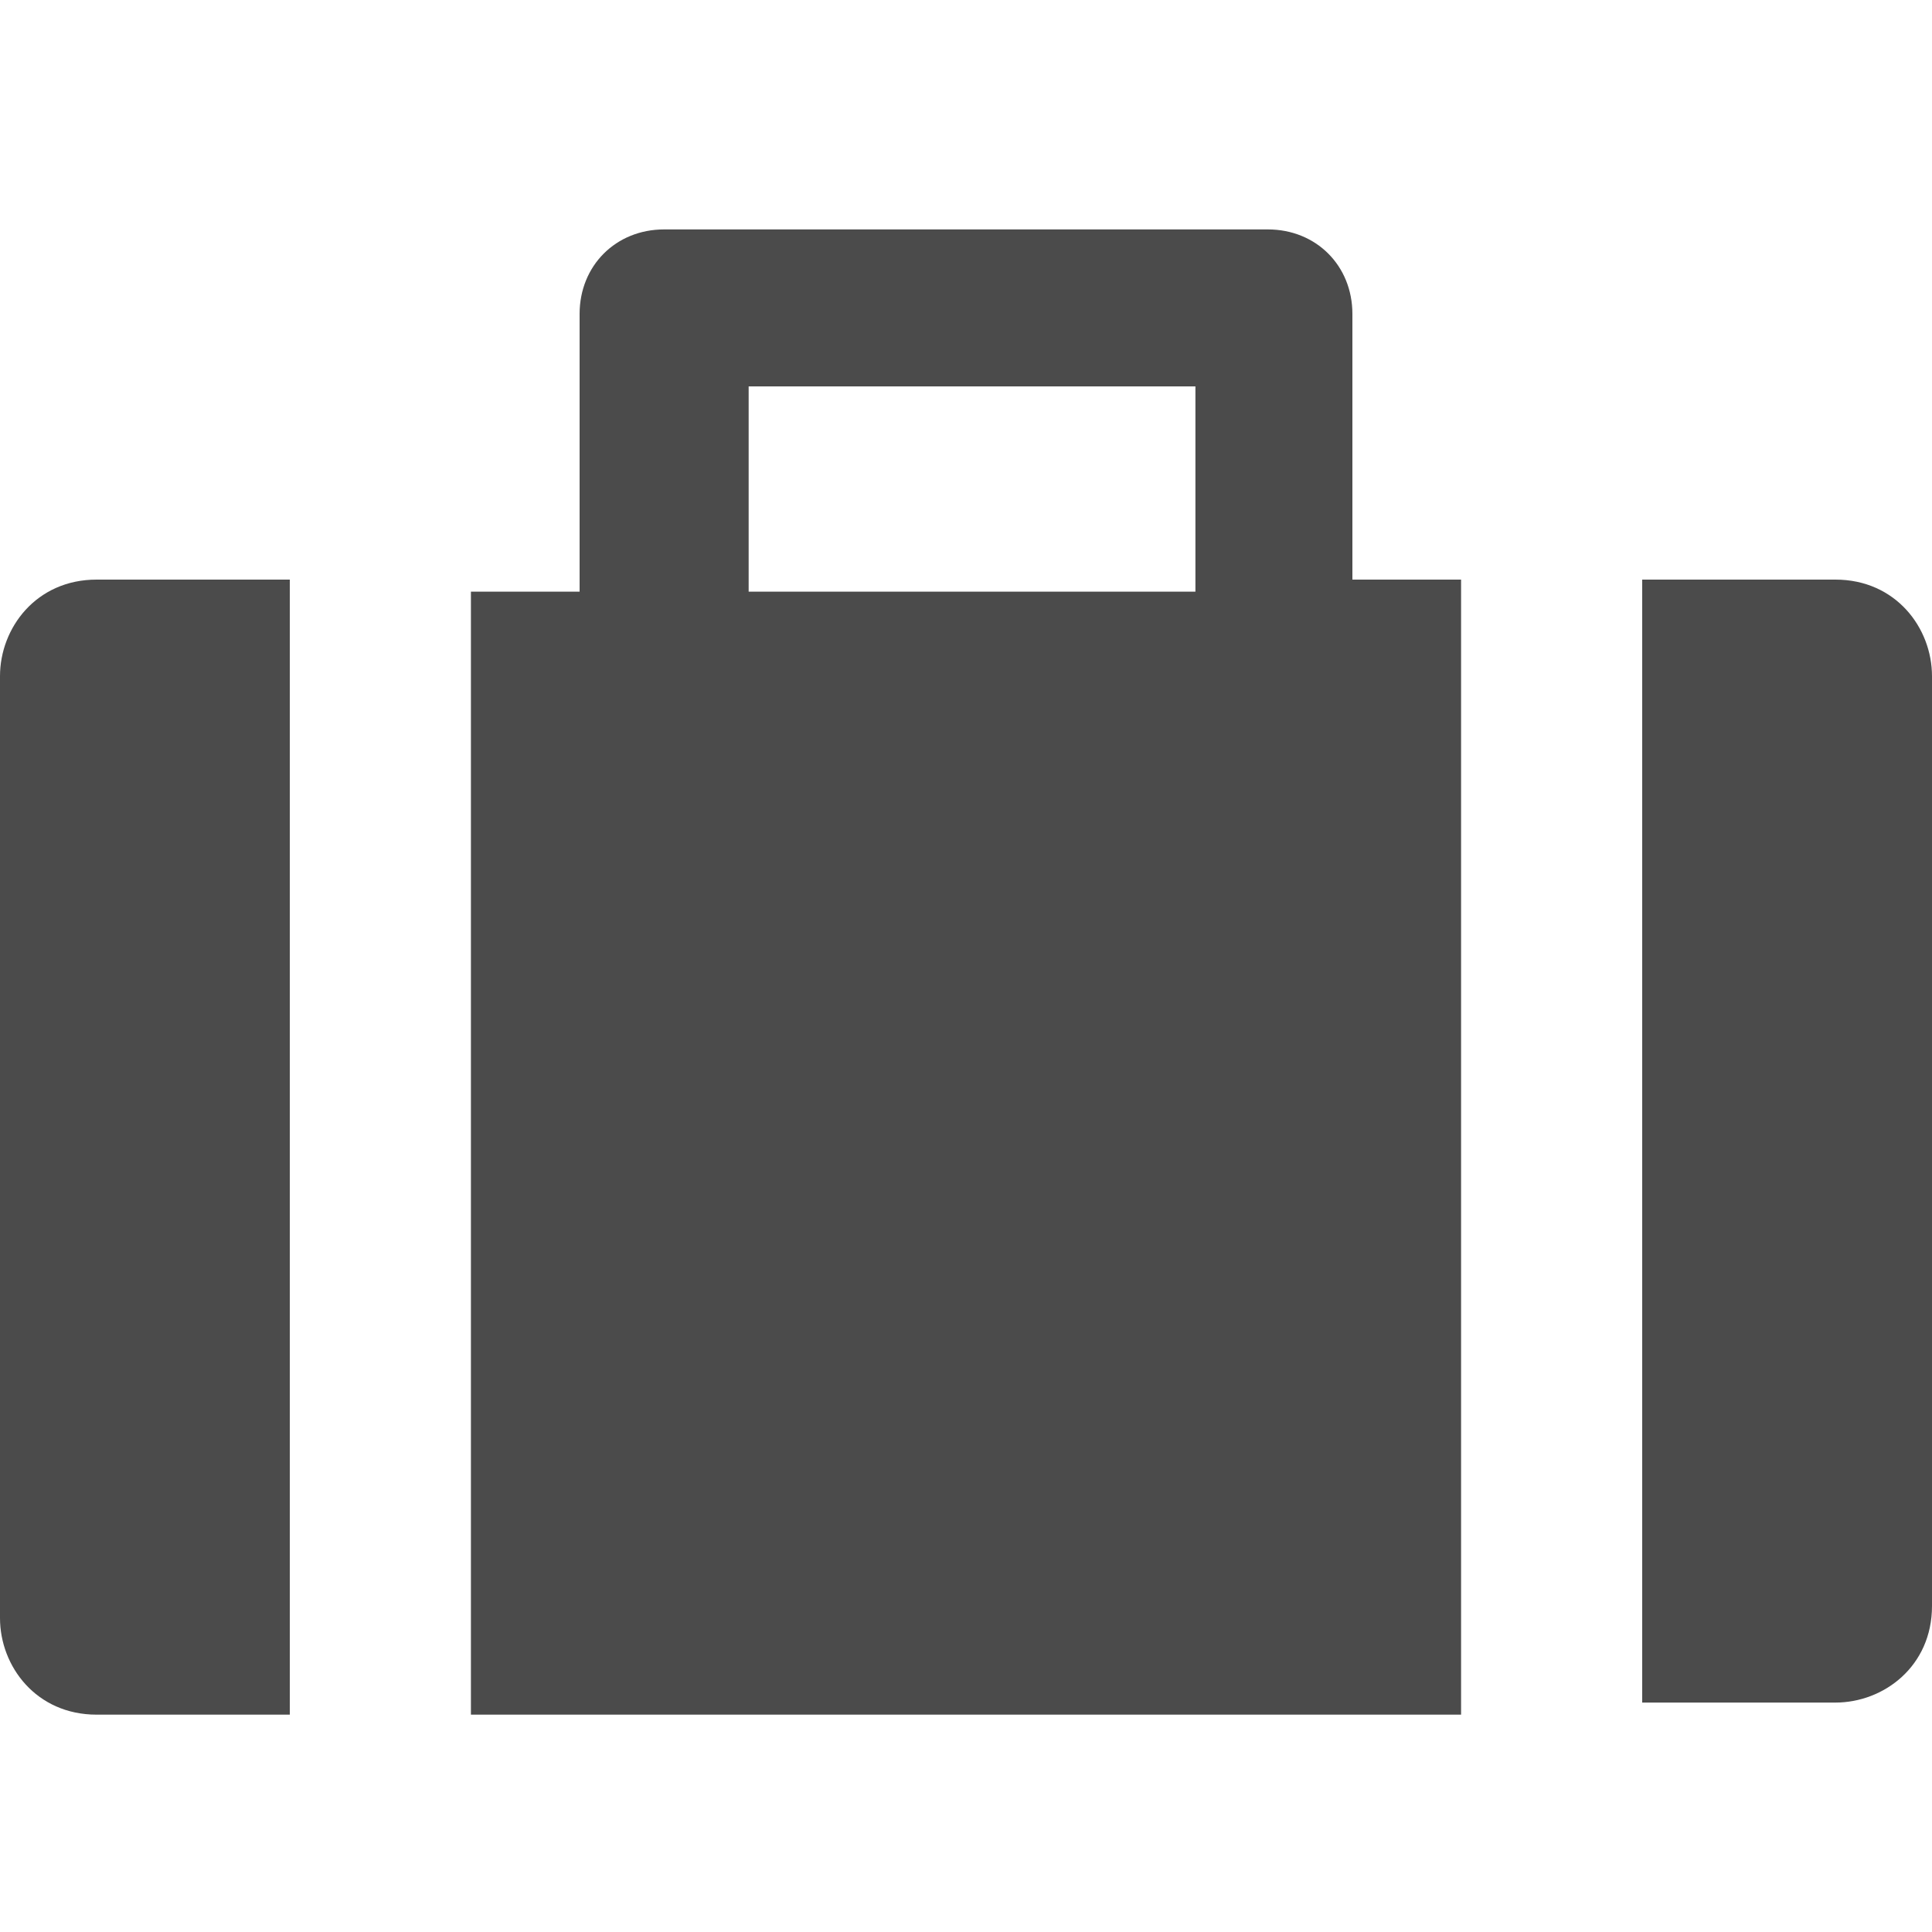
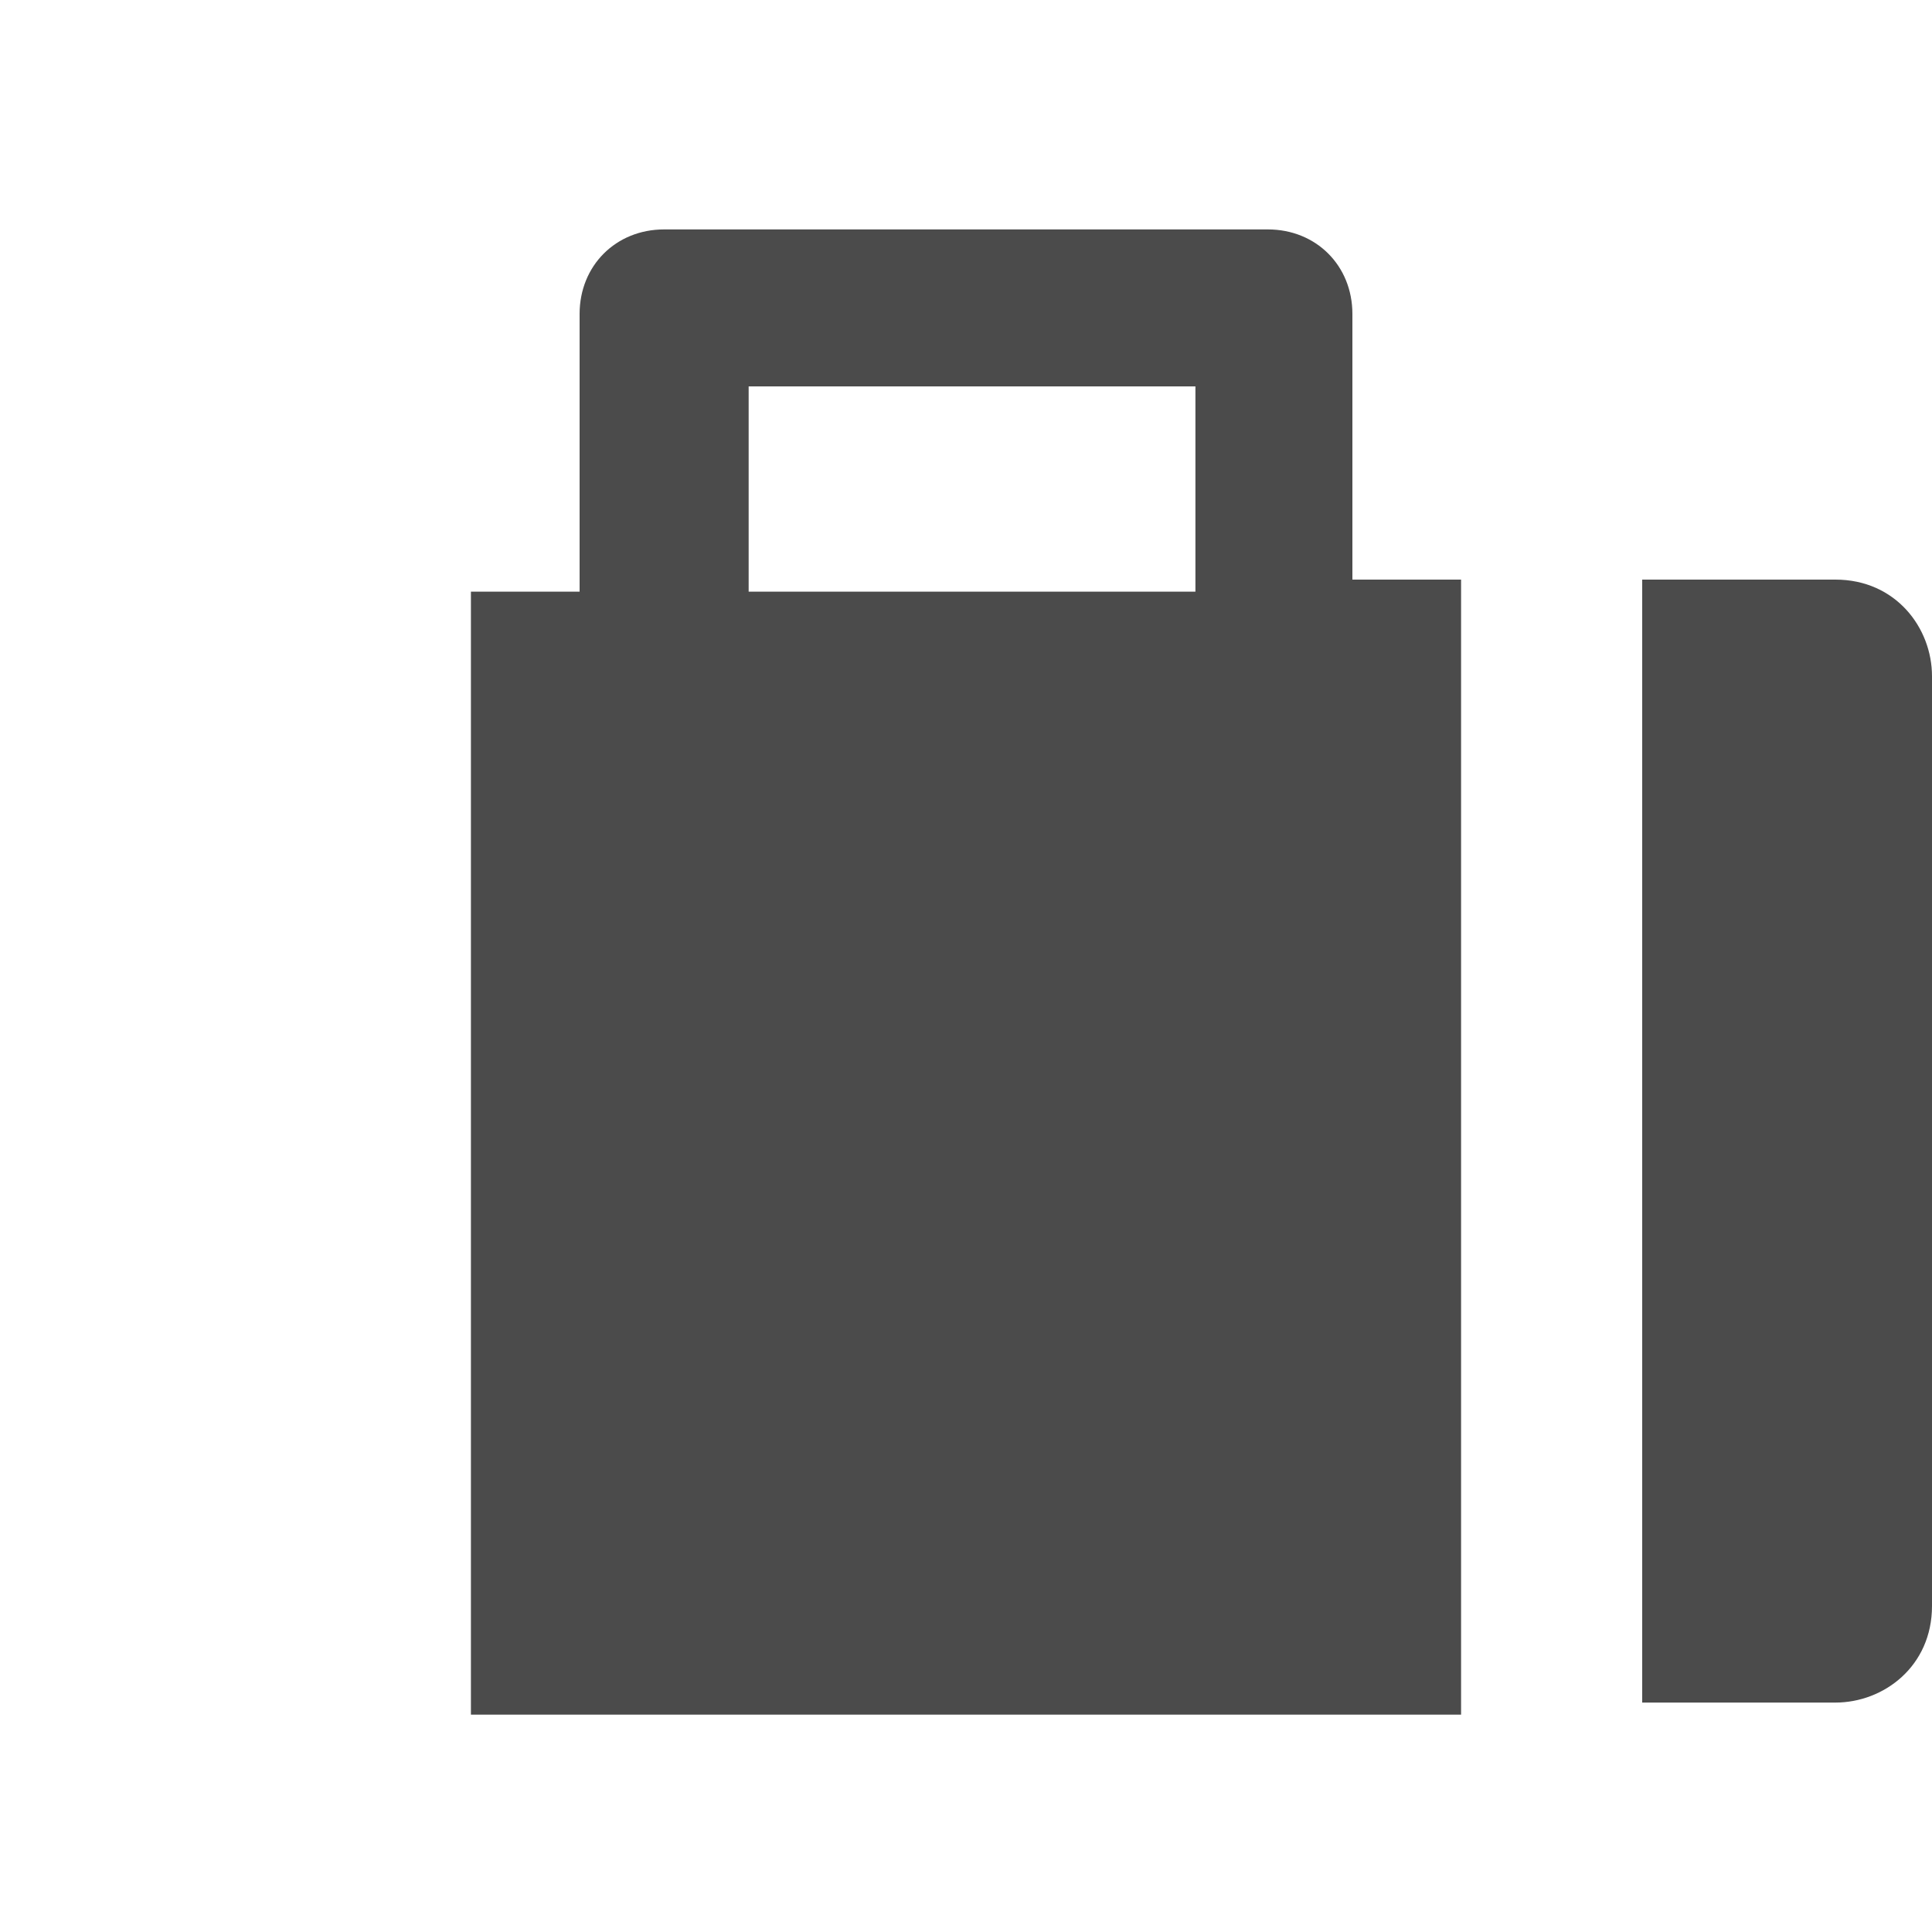
<svg xmlns="http://www.w3.org/2000/svg" version="1.1" id="_x32_" x="0px" y="0px" viewBox="0 0 16 16" style="enable-background:new 0 0 16 16;" xml:space="preserve">
  <style type="text/css">
	.st0{fill:#4B4B4B;}
</style>
  <g>
-     <path class="st0" d="M0,5.6v7.8c0,0.4,0.3,0.8,0.8,0.8h1.6V4.8H0.8C0.3,4.8,0,5.2,0,5.6z" />
    <path class="st0" d="M15.2,4.8h-1.6v9.3h1.6c0.4,0,0.8-0.3,0.8-0.8V5.6C16,5.2,15.7,4.8,15.2,4.8z" />
    <path class="st0" d="M11.2,2.6c0-0.4-0.3-0.7-0.7-0.7H5.5c-0.4,0-0.7,0.3-0.7,0.7v2.3H3.9v9.3h8.2V4.8h-0.9L11.2,2.6L11.2,2.6z    M6.2,3.2h3.7v1.7H6.2V3.2z" />
  </g>
</svg>